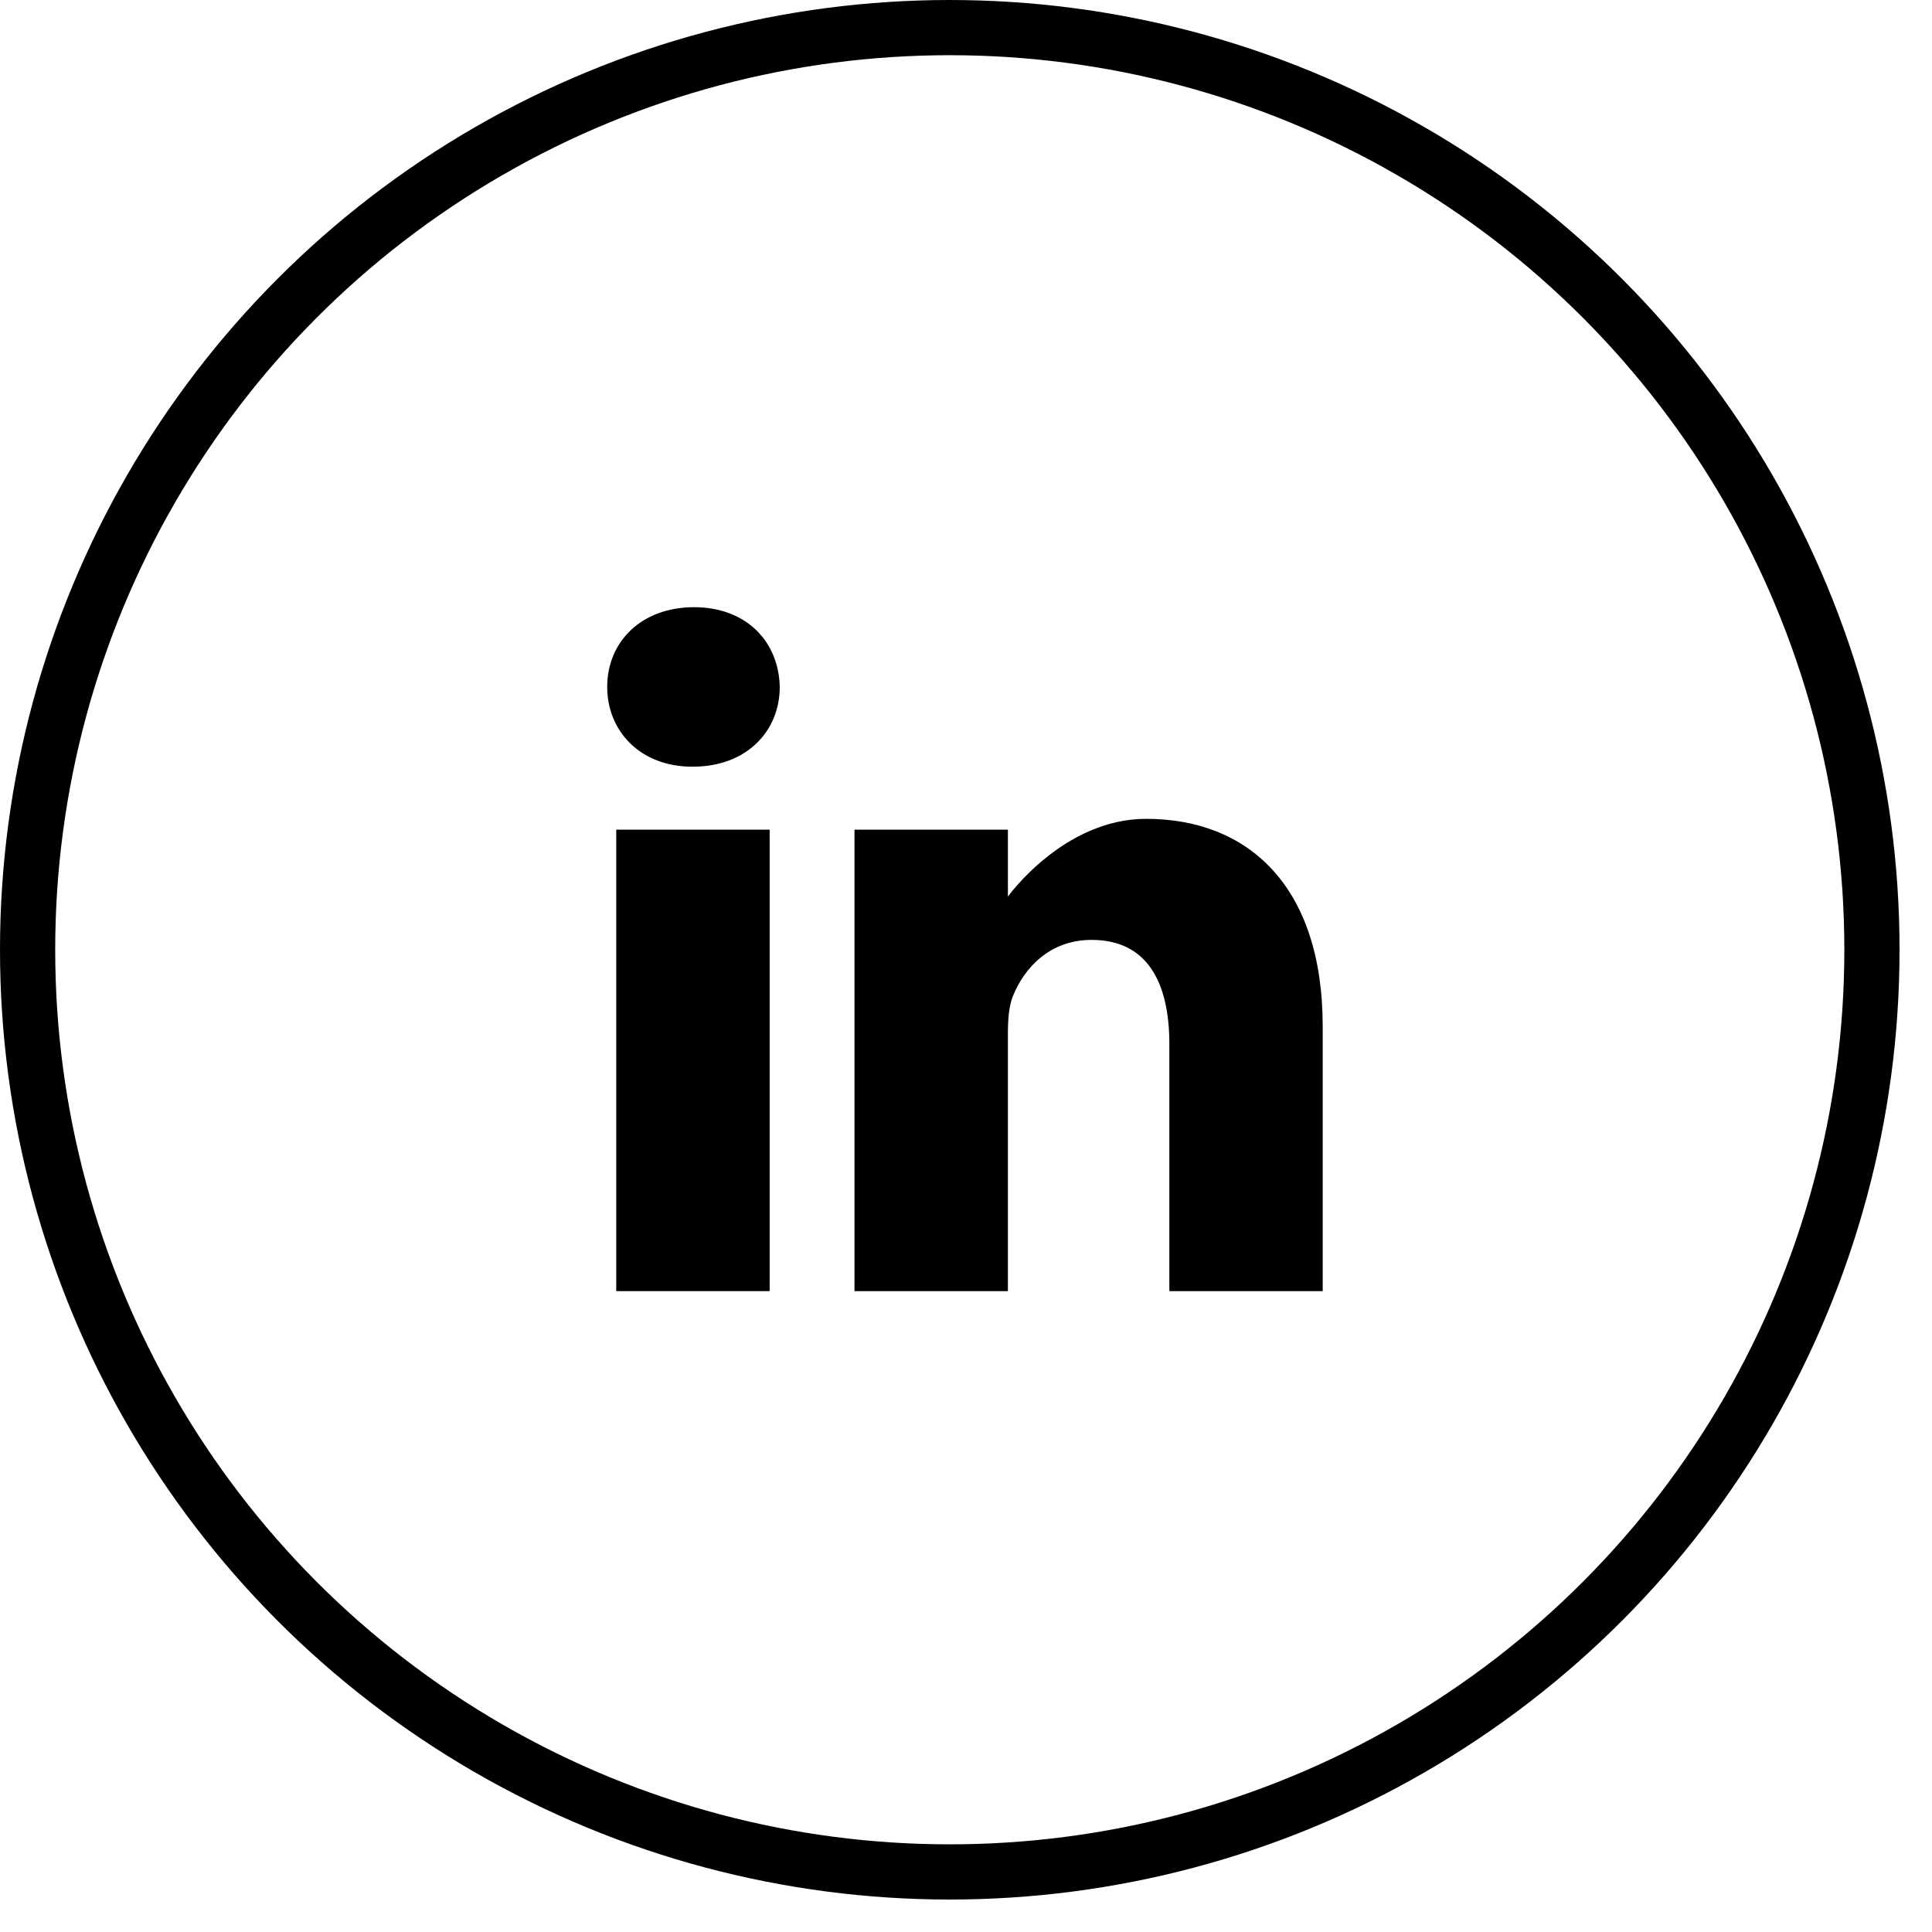
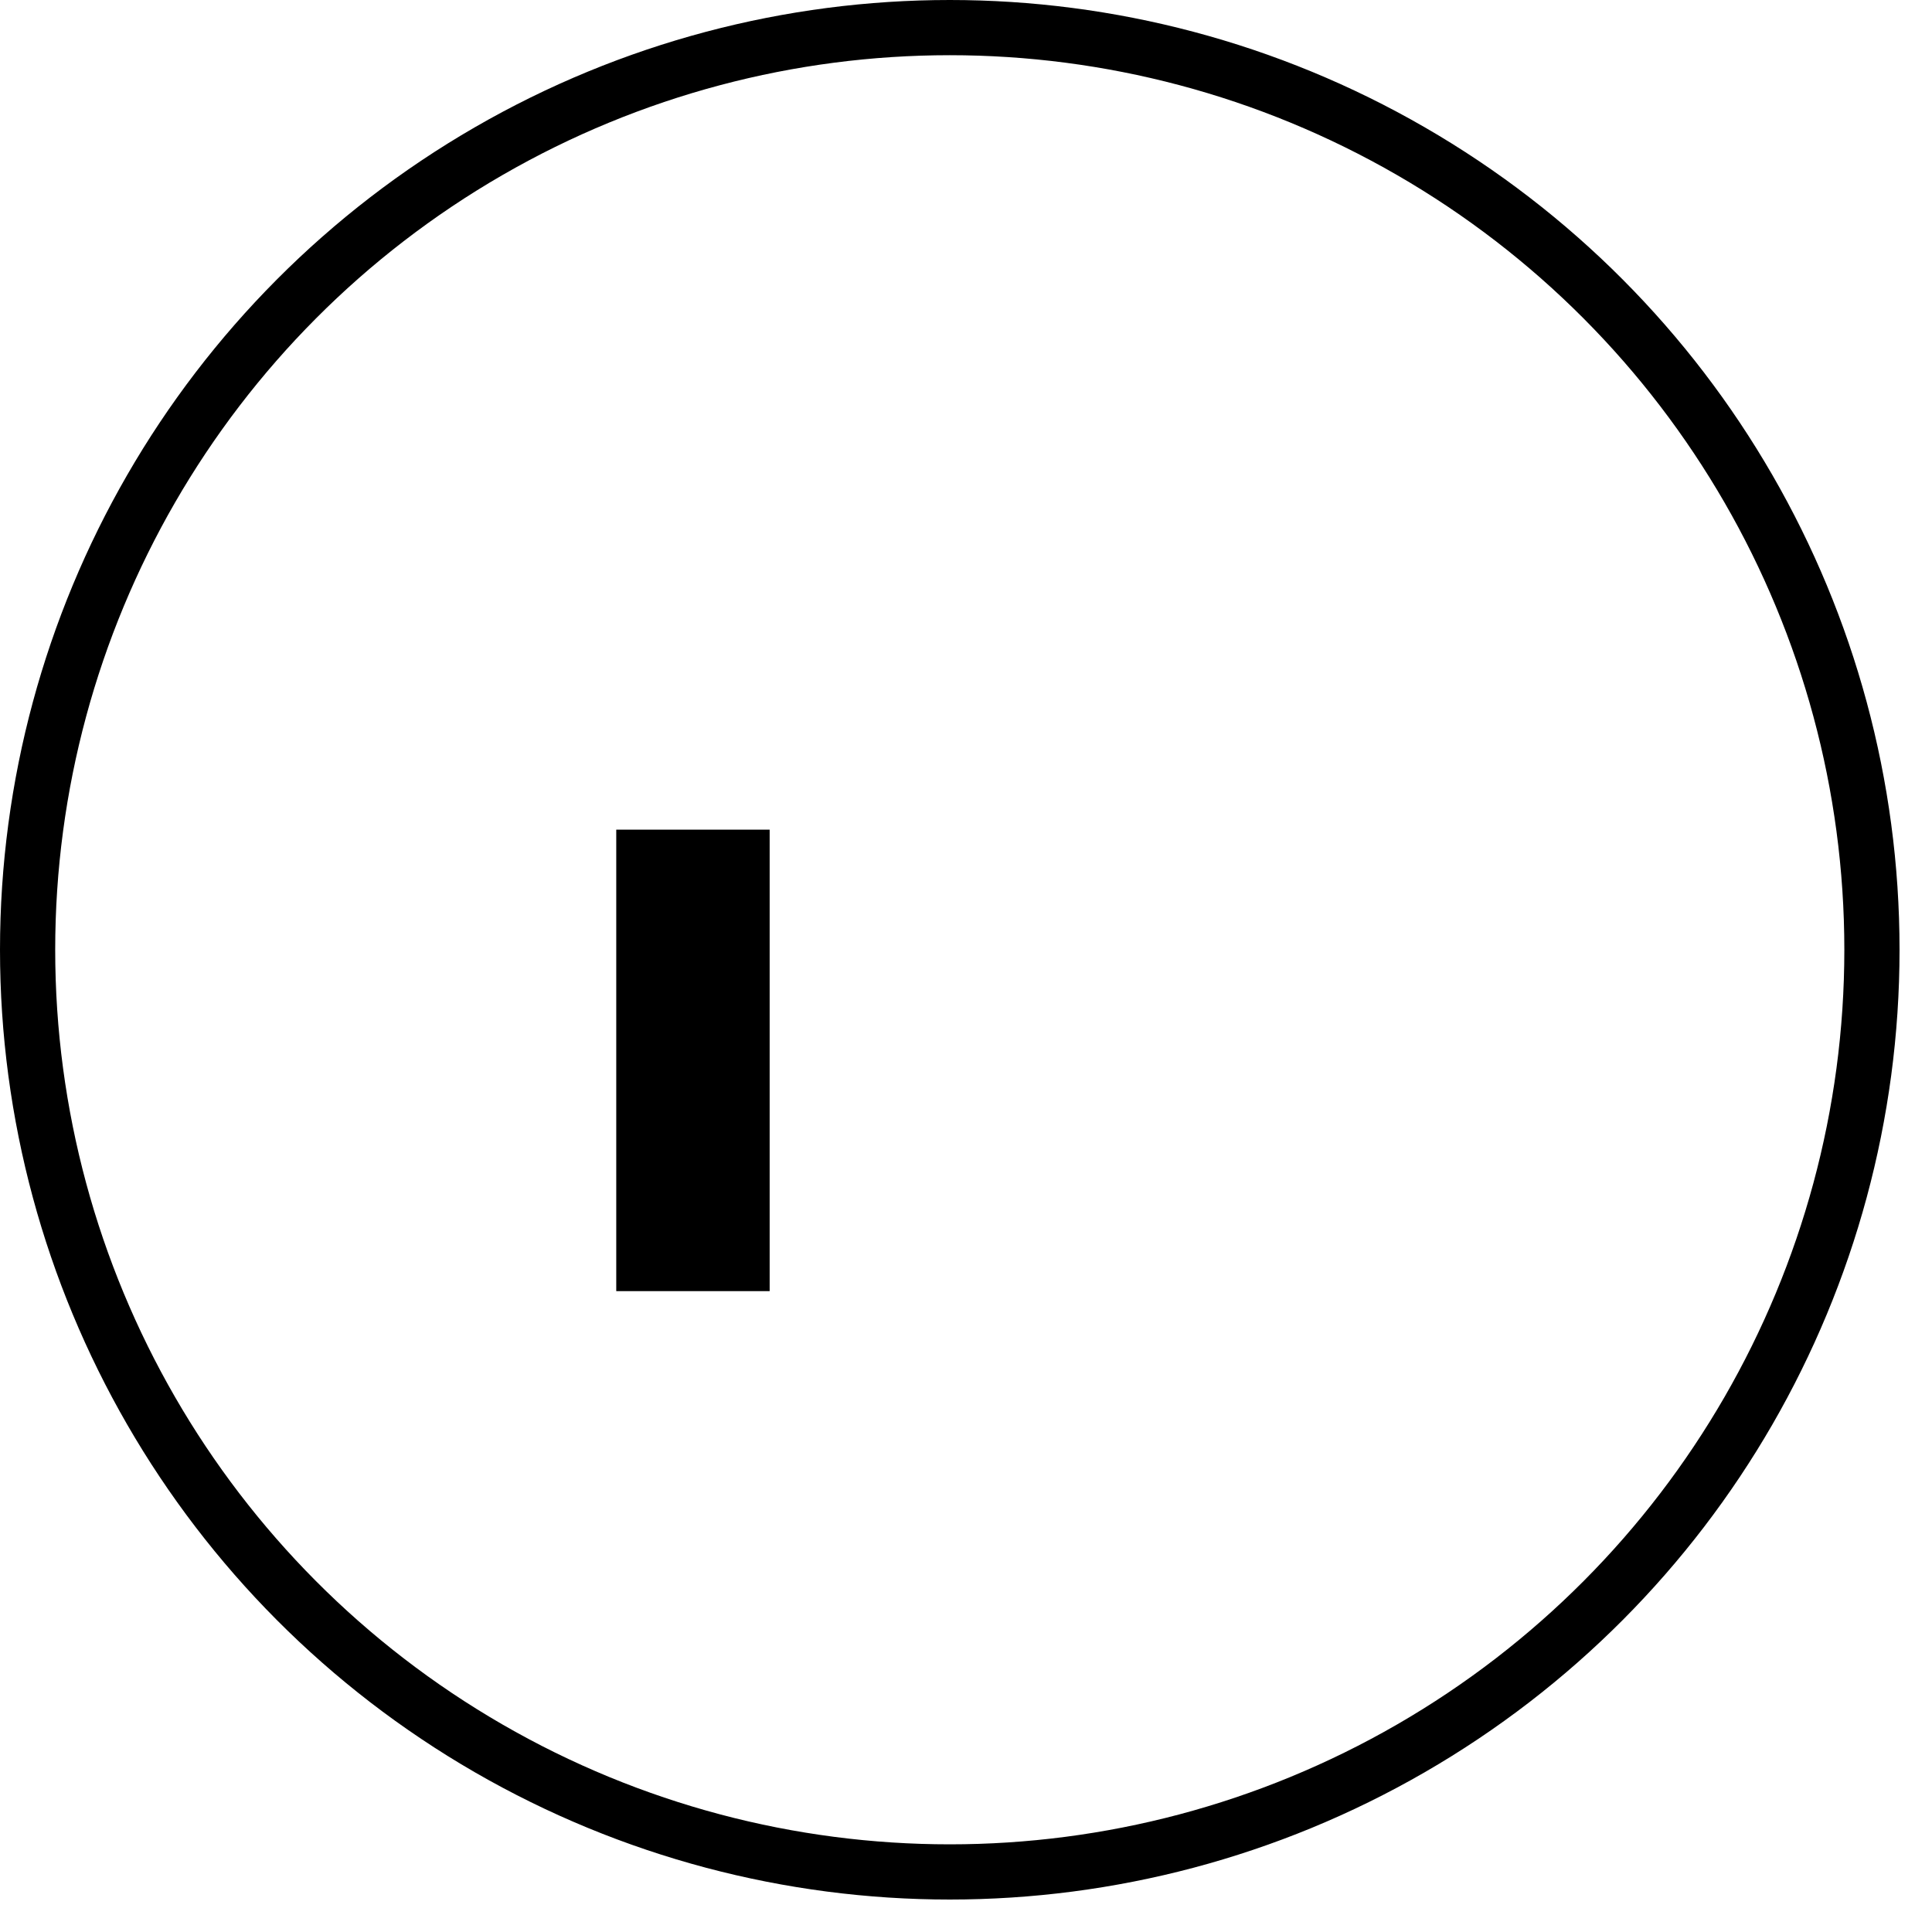
<svg xmlns="http://www.w3.org/2000/svg" width="35" height="35" viewBox="0 0 35 35" fill="none">
  <circle cx="17.206" cy="17.206" r="16.706" stroke="black" />
-   <path d="M12.572 11C11.621 11 11 11.624 11 12.444C11 13.247 11.603 13.889 12.536 13.889H12.553C13.523 13.889 14.126 13.247 14.126 12.444C14.108 11.624 13.523 11 12.572 11V11Z" fill="black" />
  <path d="M11.164 15.03H13.943V23.39H11.164V15.03Z" fill="black" />
-   <path d="M20.763 14.834C19.264 14.834 18.259 16.243 18.259 16.243V15.03H15.48V23.39H18.259V18.722C18.259 18.472 18.277 18.222 18.351 18.043C18.552 17.544 19.009 17.027 19.776 17.027C20.782 17.027 21.184 17.794 21.184 18.918V23.39H23.962V18.597C23.962 16.029 22.591 14.834 20.763 14.834V14.834Z" fill="black" />
</svg>